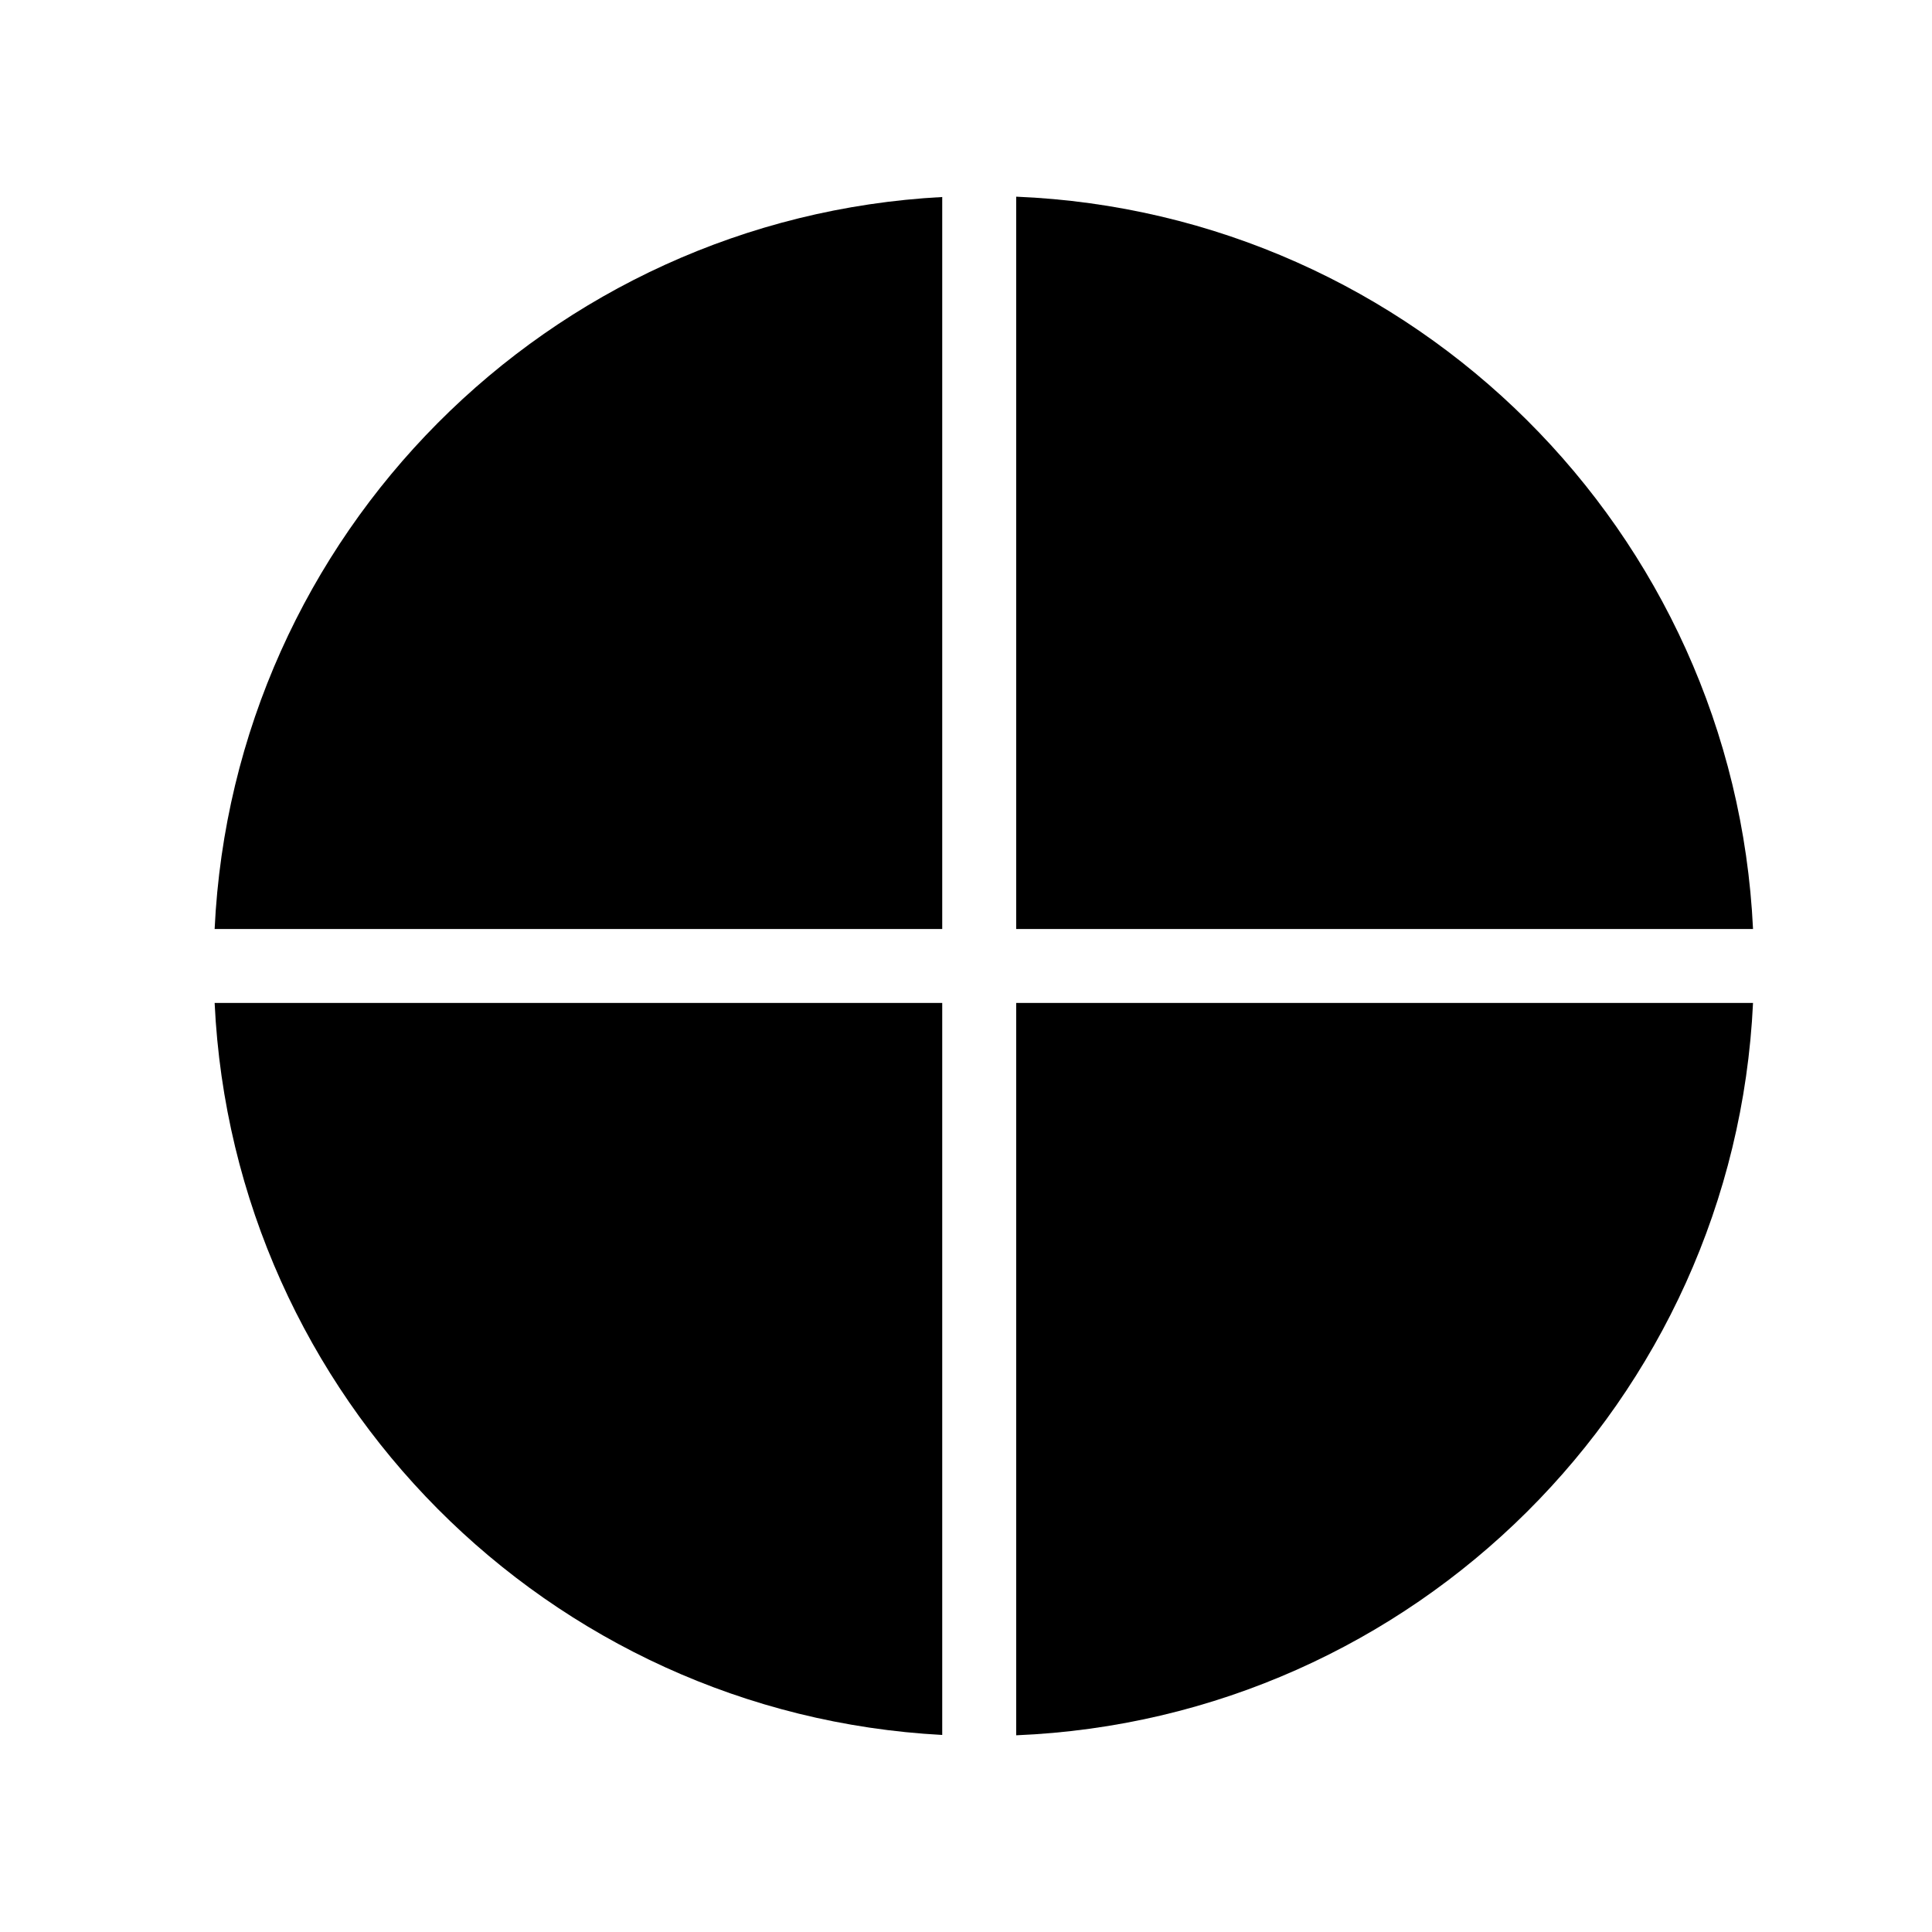
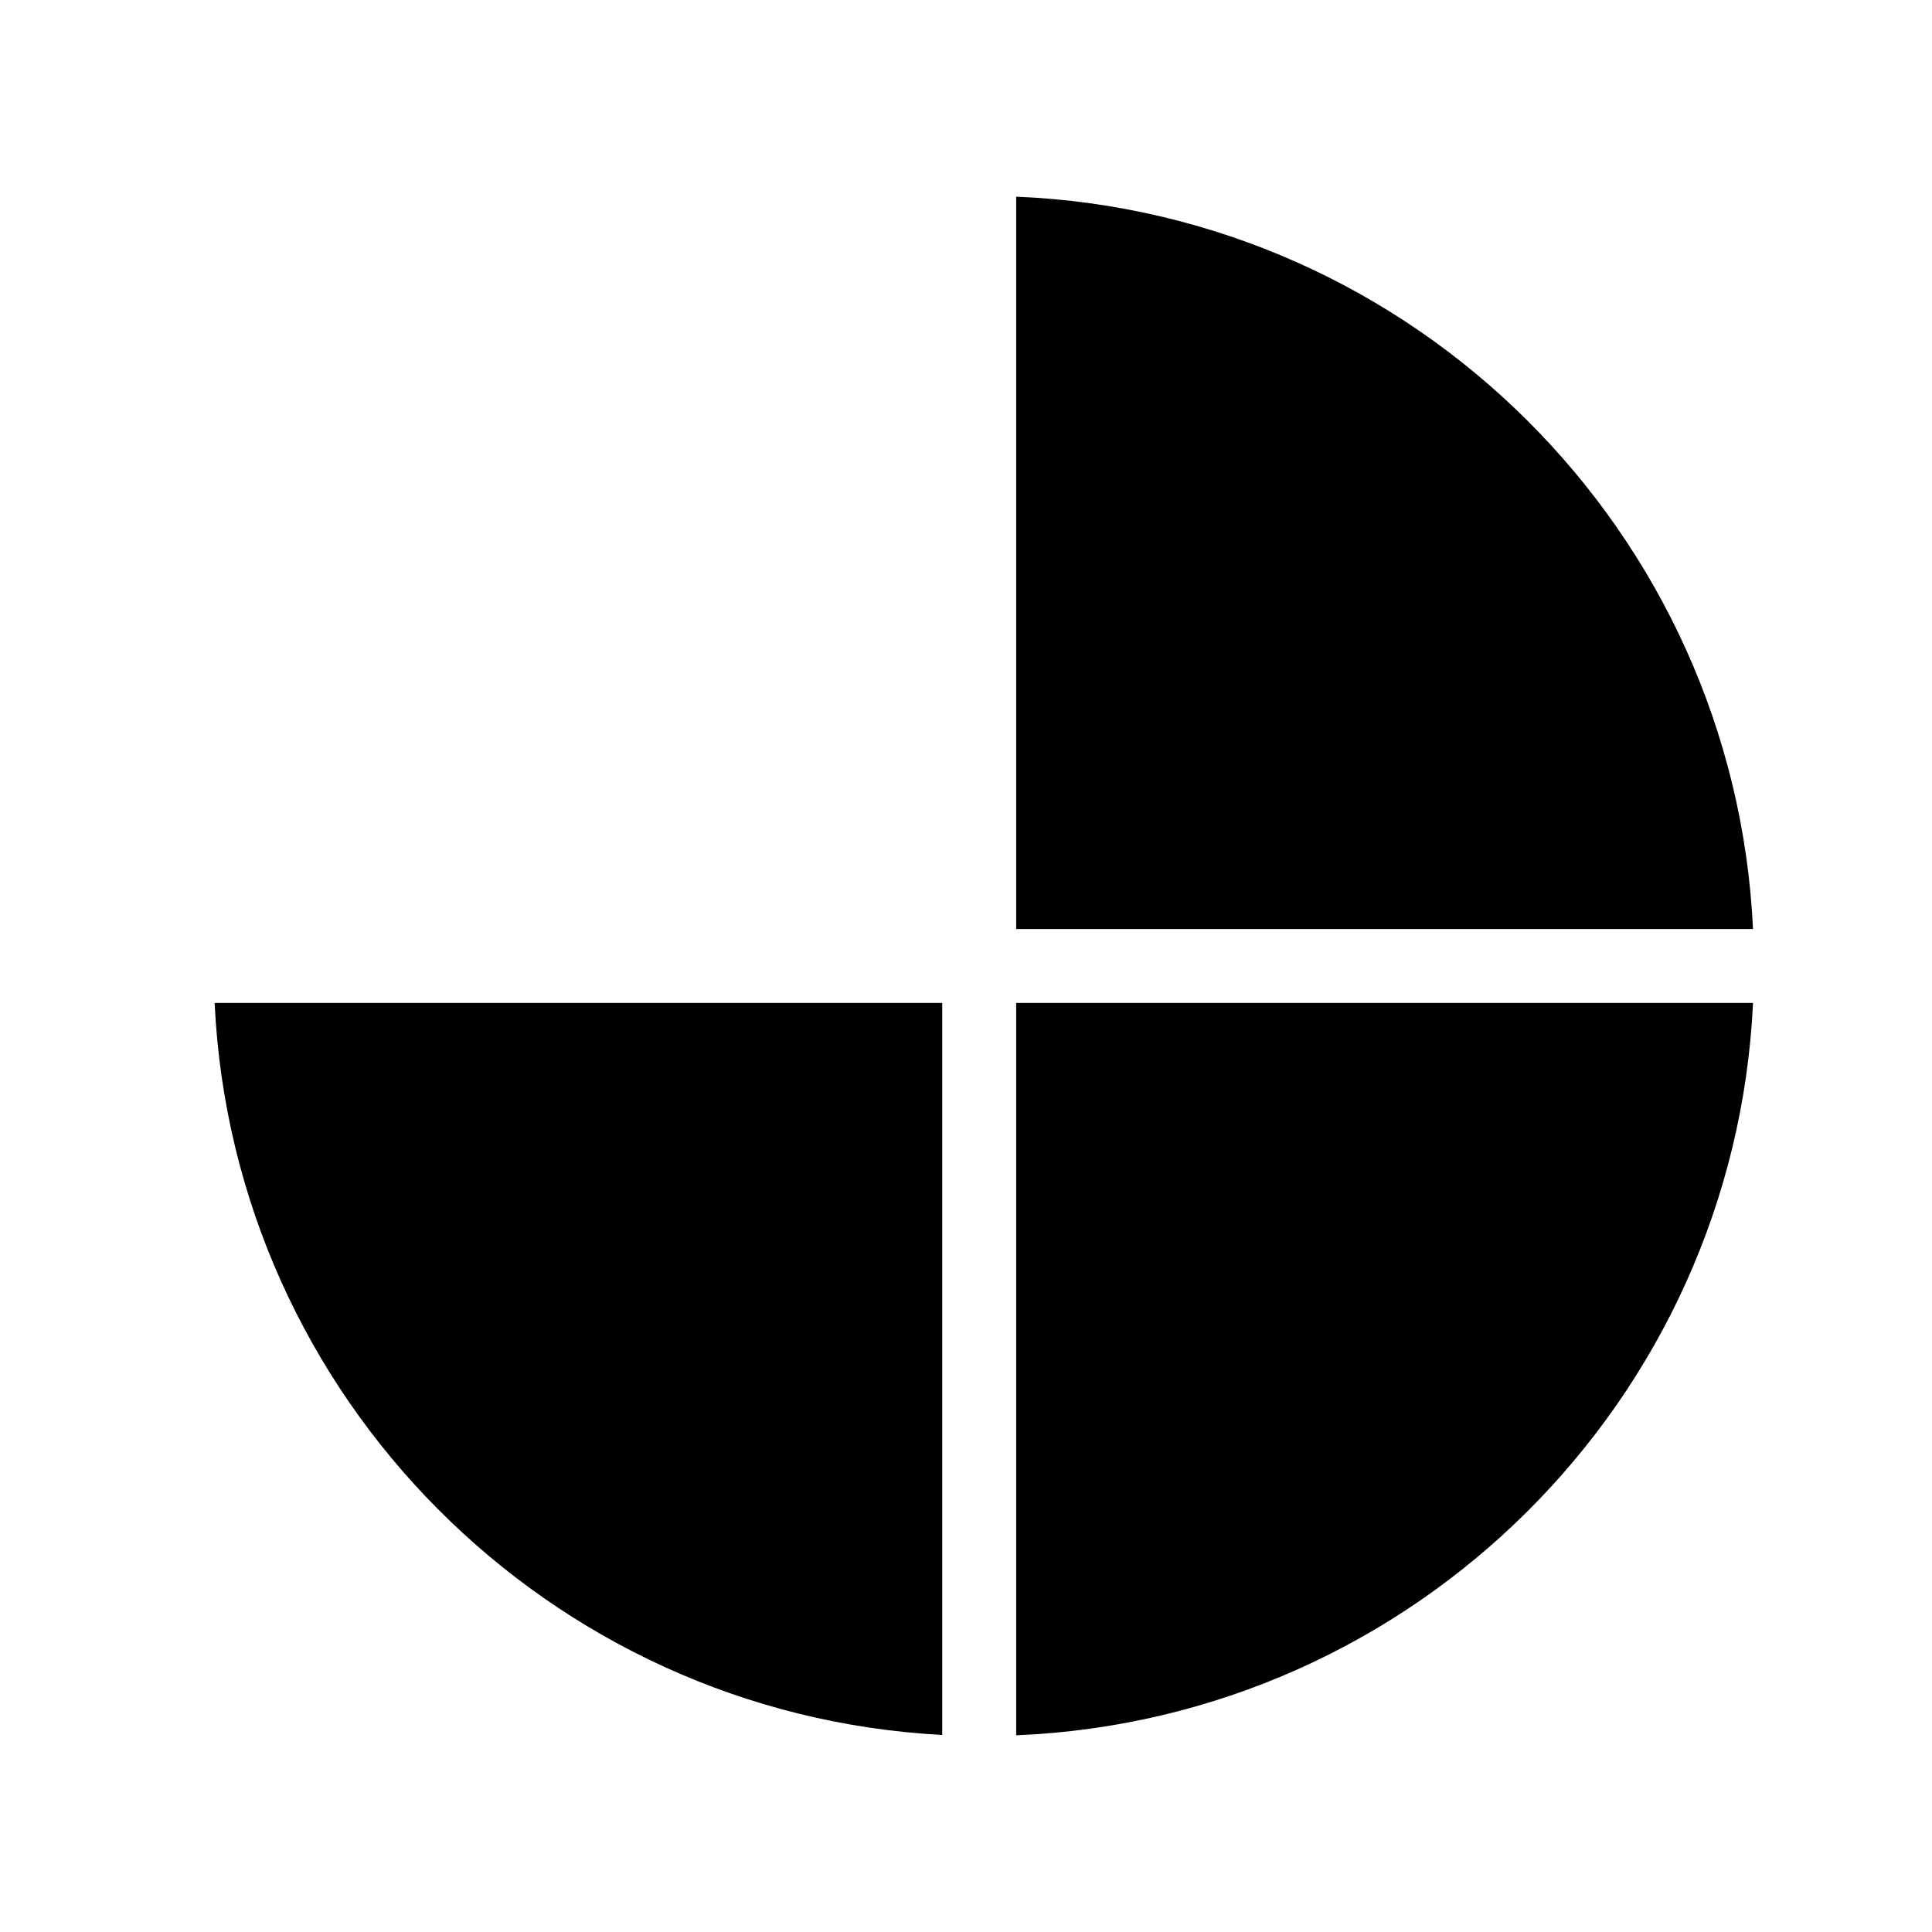
<svg xmlns="http://www.w3.org/2000/svg" fill="#000000" width="800px" height="800px" version="1.1" viewBox="144 144 512 512">
  <g>
    <path d="m413.3 390.2h195.27c-4.992-105.32-89.797-189.72-195.27-194.08z" />
-     <path d="m393.7 390.2v-193.99c-104.35 5.559-187.88 89.48-192.82 193.99z" />
    <path d="m413.3 409.79v194.08c105.48-4.363 190.29-88.75 195.27-194.08z" />
    <path d="m393.7 409.79h-192.82c4.938 104.5 88.473 188.43 192.82 193.99z" />
  </g>
</svg>